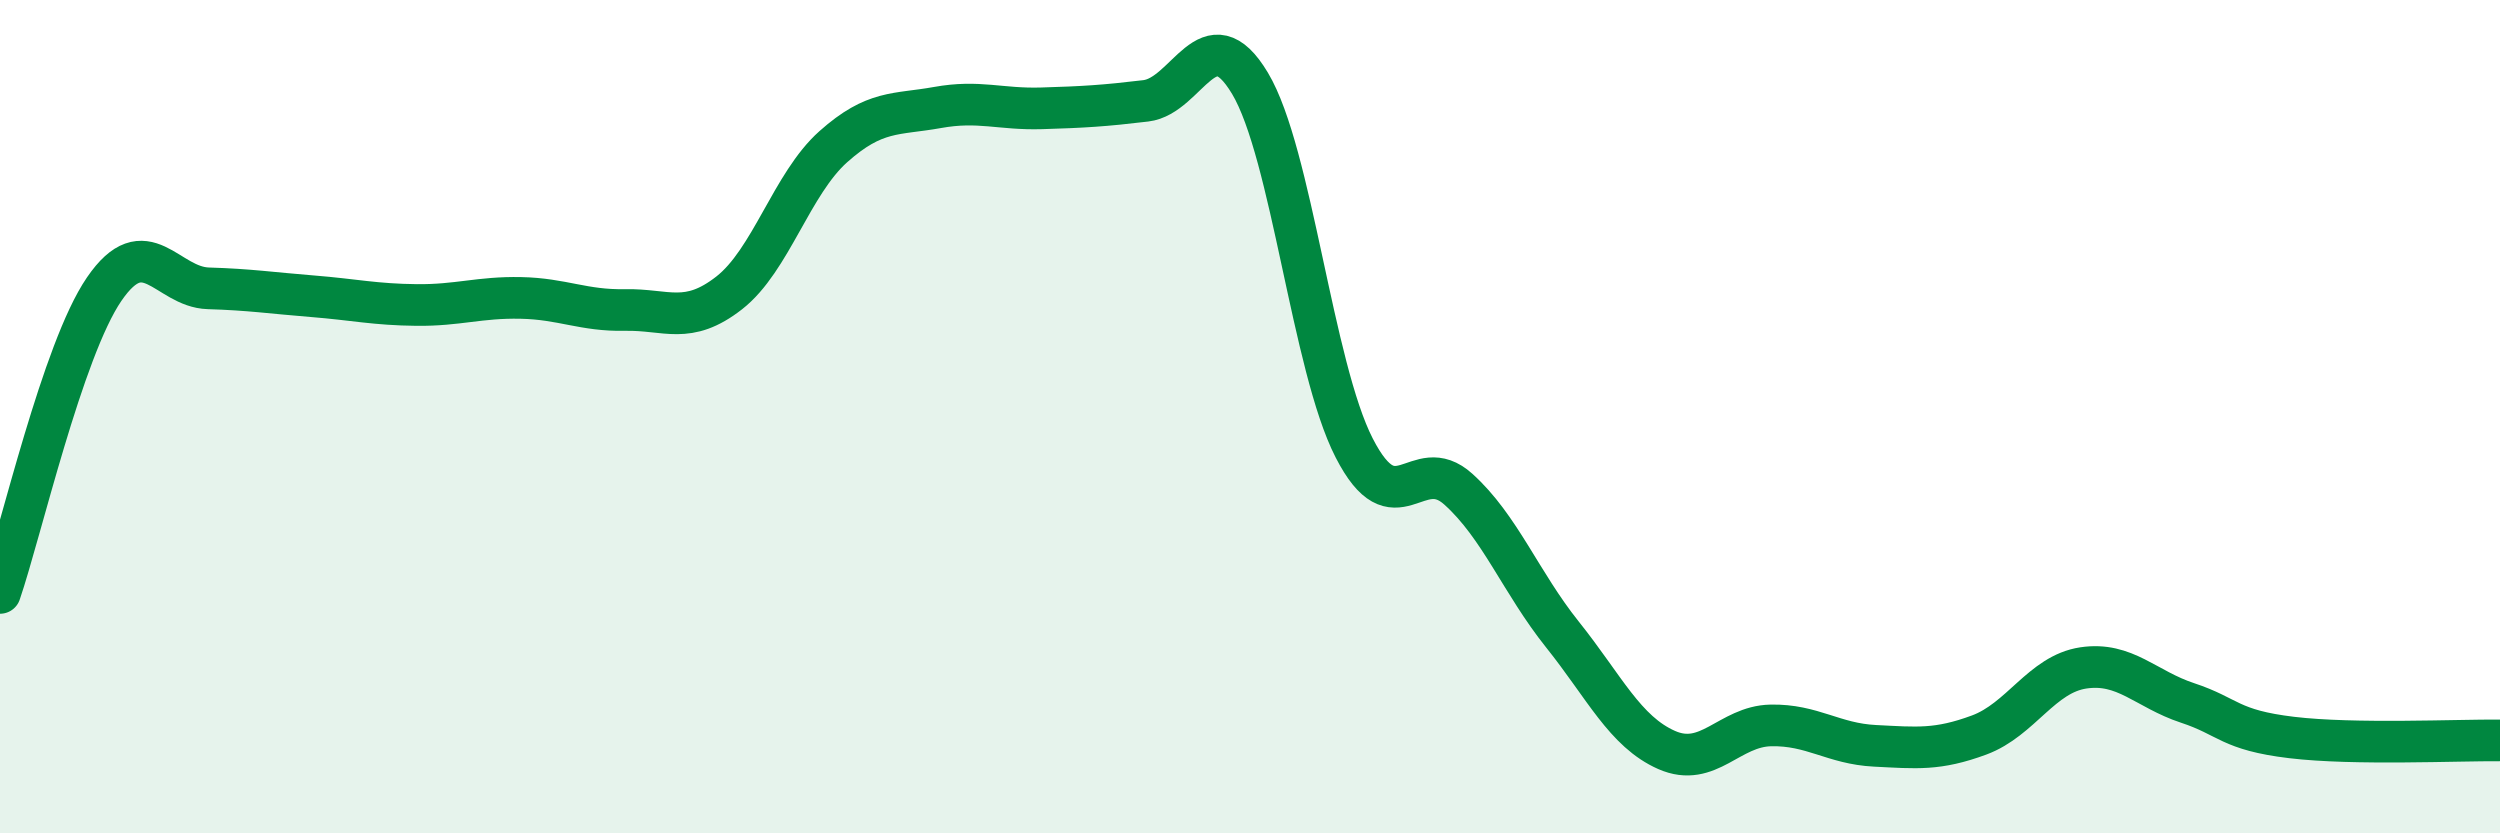
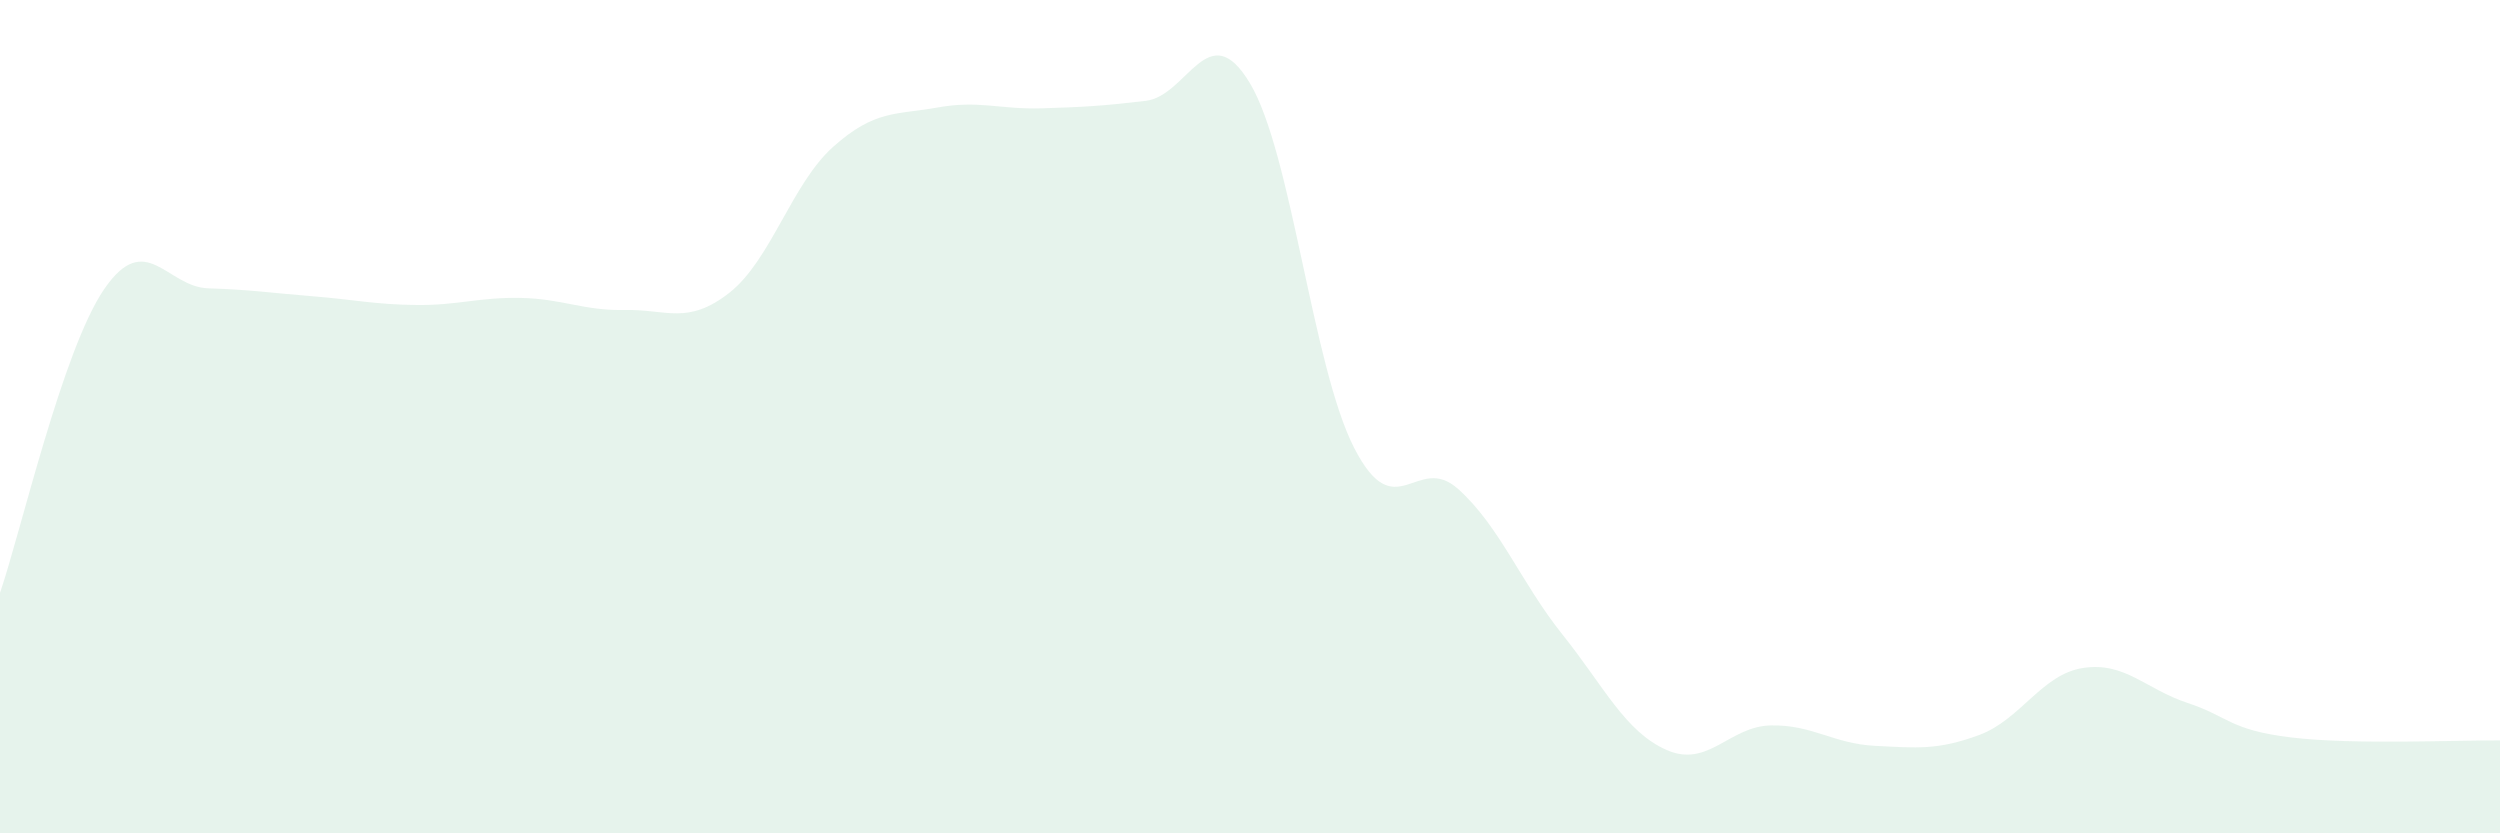
<svg xmlns="http://www.w3.org/2000/svg" width="60" height="20" viewBox="0 0 60 20">
  <path d="M 0,14.23 C 0.5,12.77 1.5,8.4 2.5,6.94 C 3.5,5.48 4,6.89 5,6.92 C 6,6.95 6.5,7.03 7.5,7.11 C 8.5,7.19 9,7.31 10,7.32 C 11,7.33 11.5,7.13 12.5,7.15 C 13.5,7.17 14,7.46 15,7.44 C 16,7.42 16.5,7.81 17.5,7.03 C 18.5,6.25 19,4.41 20,3.52 C 21,2.63 21.5,2.76 22.5,2.58 C 23.5,2.4 24,2.63 25,2.6 C 26,2.57 26.5,2.54 27.5,2.42 C 28.5,2.3 29,0.33 30,2 C 31,3.67 31.5,8.8 32.5,10.75 C 33.5,12.7 34,10.84 35,11.74 C 36,12.64 36.5,13.98 37.5,15.23 C 38.5,16.48 39,17.56 40,18 C 41,18.44 41.5,17.43 42.5,17.41 C 43.5,17.39 44,17.85 45,17.9 C 46,17.95 46.5,18.01 47.5,17.64 C 48.5,17.27 49,16.18 50,16.03 C 51,15.88 51.5,16.54 52.5,16.87 C 53.5,17.2 53.5,17.52 55,17.7 C 56.5,17.88 59,17.76 60,17.77L60 20L0 20Z" fill="#008740" opacity="0.1" stroke-linecap="round" stroke-linejoin="round" />
-   <path d="M 0,14.23 C 0.5,12.77 1.5,8.4 2.5,6.94 C 3.5,5.48 4,6.89 5,6.92 C 6,6.95 6.5,7.03 7.5,7.11 C 8.5,7.19 9,7.31 10,7.32 C 11,7.33 11.5,7.13 12.5,7.15 C 13.5,7.17 14,7.46 15,7.44 C 16,7.42 16.5,7.81 17.5,7.03 C 18.5,6.25 19,4.41 20,3.52 C 21,2.63 21.5,2.76 22.5,2.58 C 23.5,2.4 24,2.63 25,2.6 C 26,2.57 26.5,2.54 27.5,2.42 C 28.5,2.3 29,0.33 30,2 C 31,3.67 31.5,8.8 32.5,10.75 C 33.5,12.7 34,10.84 35,11.74 C 36,12.64 36.5,13.98 37.5,15.23 C 38.5,16.48 39,17.56 40,18 C 41,18.44 41.5,17.43 42.5,17.41 C 43.5,17.39 44,17.85 45,17.9 C 46,17.95 46.5,18.01 47.5,17.64 C 48.5,17.27 49,16.18 50,16.03 C 51,15.88 51.5,16.54 52.5,16.87 C 53.5,17.2 53.5,17.52 55,17.7 C 56.5,17.88 59,17.76 60,17.77" stroke="#008740" stroke-width="1" fill="none" stroke-linecap="round" stroke-linejoin="round" />
</svg>